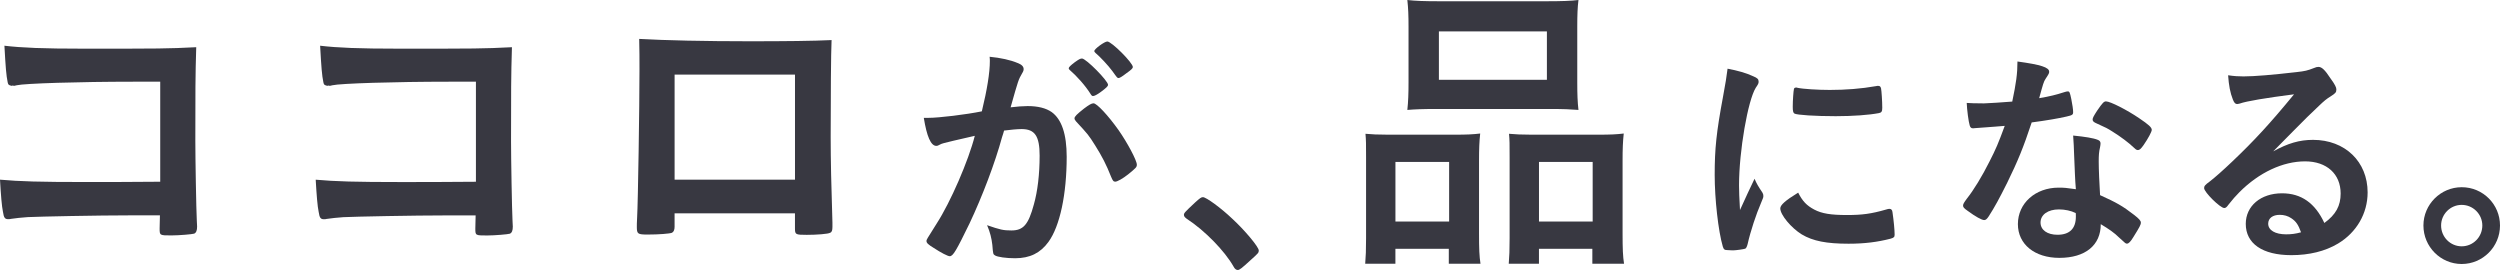
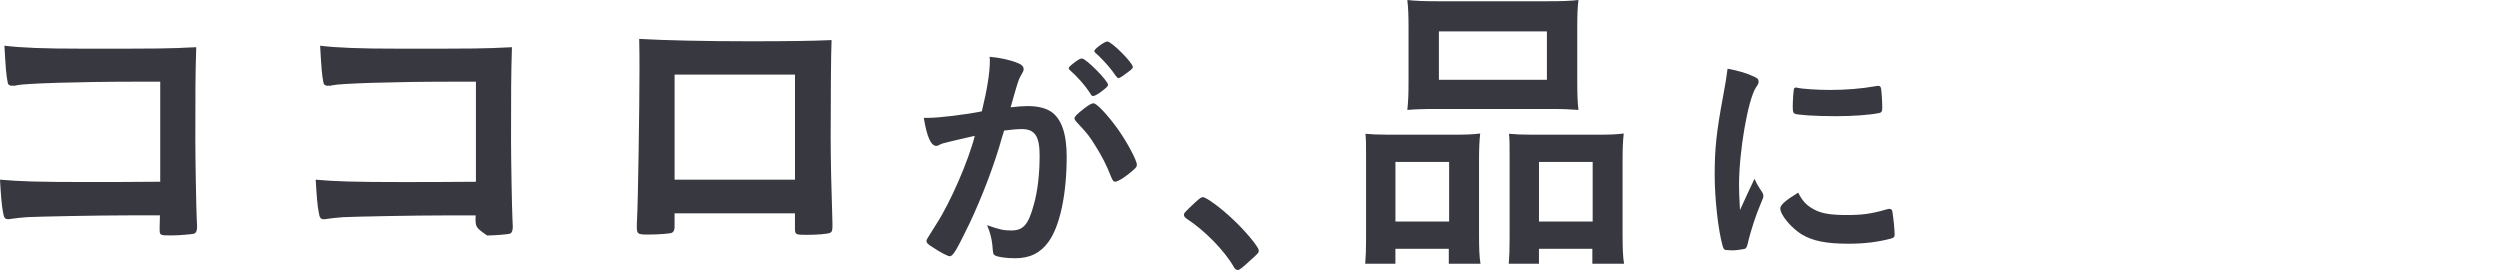
<svg xmlns="http://www.w3.org/2000/svg" width="408" height="45" viewBox="0 0 408 45" fill="none">
  <path d="M26.149 13.333C24.175 13.333 23.02 13.333 21.719 13.333C12.904 13.333 3.947 13.621 2.744 13.913C2.505 13.962 2.359 14.01 2.31 14.01L2.071 13.962L1.881 14.01C1.35 13.864 1.35 13.816 1.252 13.431C1.013 12.276 0.916 10.975 0.721 7.461C3.562 7.797 7.032 7.943 13.63 7.943C26.246 7.943 27.259 7.943 32.025 7.704C31.879 12.368 31.879 15.063 31.879 23.011C31.879 25.803 32.025 34.278 32.118 35.964C32.167 36.685 32.167 36.734 32.167 36.977C32.167 37.605 32.021 37.99 31.684 38.132C31.397 38.229 29.229 38.42 27.976 38.42C26.051 38.42 26.051 38.42 26.051 37.265C26.051 37.074 26.051 37.074 26.1 35.145C24.848 35.145 24.078 35.145 23.741 35.145H21.334C16.037 35.145 6.403 35.34 4.527 35.433C3.372 35.53 2.695 35.579 1.783 35.72C1.637 35.769 1.496 35.769 1.35 35.769C0.819 35.769 0.628 35.574 0.482 34.565C0.288 33.654 0.146 31.87 0 29.322C3.226 29.609 6.403 29.706 14.015 29.706C19.121 29.706 19.121 29.706 26.149 29.658V13.333Z" fill="#383841" />
-   <path d="M77.671 13.333C75.698 13.333 74.543 13.333 73.242 13.333C64.427 13.333 55.47 13.621 54.266 13.913C54.027 13.962 53.881 14.01 53.833 14.01L53.594 13.962L53.403 14.01C52.872 13.864 52.872 13.816 52.775 13.431C52.536 12.276 52.439 10.975 52.244 7.461C55.085 7.797 58.554 7.943 65.152 7.943C77.769 7.943 78.782 7.943 83.548 7.704C83.402 12.377 83.402 15.072 83.402 23.02C83.402 25.812 83.548 34.287 83.641 35.973C83.69 36.694 83.69 36.743 83.69 36.986C83.69 37.614 83.543 37.999 83.207 38.141C82.92 38.238 80.751 38.429 79.499 38.429C77.574 38.429 77.574 38.429 77.574 37.274C77.574 37.083 77.574 37.083 77.623 35.154C76.37 35.154 75.6 35.154 75.264 35.154H72.857C67.56 35.154 57.926 35.349 56.05 35.441C54.895 35.539 54.218 35.588 53.306 35.729C53.16 35.778 53.018 35.778 52.872 35.778C52.341 35.778 52.151 35.583 52.005 34.574C51.81 33.658 51.669 31.879 51.523 29.326C54.749 29.613 57.926 29.711 65.537 29.711C70.644 29.711 70.644 29.711 77.671 29.662V13.333Z" fill="#383841" />
+   <path d="M77.671 13.333C75.698 13.333 74.543 13.333 73.242 13.333C64.427 13.333 55.47 13.621 54.266 13.913C54.027 13.962 53.881 14.01 53.833 14.01L53.594 13.962L53.403 14.01C52.872 13.864 52.872 13.816 52.775 13.431C52.536 12.276 52.439 10.975 52.244 7.461C55.085 7.797 58.554 7.943 65.152 7.943C77.769 7.943 78.782 7.943 83.548 7.704C83.402 12.377 83.402 15.072 83.402 23.02C83.402 25.812 83.548 34.287 83.641 35.973C83.69 36.694 83.69 36.743 83.69 36.986C83.69 37.614 83.543 37.999 83.207 38.141C82.92 38.238 80.751 38.429 79.499 38.429C77.574 37.083 77.574 37.083 77.623 35.154C76.37 35.154 75.6 35.154 75.264 35.154H72.857C67.56 35.154 57.926 35.349 56.05 35.441C54.895 35.539 54.218 35.588 53.306 35.729C53.16 35.778 53.018 35.778 52.872 35.778C52.341 35.778 52.151 35.583 52.005 34.574C51.81 33.658 51.669 31.879 51.523 29.326C54.749 29.613 57.926 29.711 65.537 29.711C70.644 29.711 70.644 29.711 77.671 29.662V13.333Z" fill="#383841" />
  <path d="M110.095 36.977C110.095 37.508 109.949 37.844 109.661 37.99C109.276 38.136 107.542 38.278 105.714 38.278C104.077 38.278 103.931 38.181 103.931 37.026C103.931 36.787 103.931 36.256 103.979 35.486C104.125 32.932 104.364 17.427 104.364 11.311C104.364 10.059 104.364 7.749 104.316 6.35C108.506 6.589 115.104 6.735 122.278 6.735C128.154 6.735 132.774 6.687 135.713 6.54C135.615 8.514 135.566 16.077 135.566 22.338C135.566 25.998 135.664 30.477 135.854 36.353C135.854 36.548 135.854 36.592 135.854 37.026C135.854 37.605 135.757 37.893 135.469 37.99C135.182 38.185 133.252 38.327 131.663 38.327C129.831 38.327 129.738 38.278 129.738 37.269V34.813H110.091V36.977H110.095ZM129.743 12.174C122.857 12.174 121.702 12.174 119.437 12.174C116.259 12.174 116.259 12.174 110.095 12.174V29.317H129.743V12.174Z" fill="#383841" />
  <path d="M154.033 23.356C153.705 23.436 153.542 23.52 153.298 23.644C153.095 23.768 152.971 23.808 152.807 23.808C151.909 23.808 151.254 22.254 150.763 19.232C151.09 19.232 151.373 19.232 151.537 19.232C153.254 19.232 157.626 18.701 160.237 18.17C161.096 14.616 161.543 11.877 161.543 9.957C161.543 9.793 161.543 9.55 161.503 9.262C163.259 9.426 164.932 9.793 166.078 10.284C166.733 10.527 167.056 10.855 167.056 11.267C167.056 11.47 167.016 11.634 166.813 11.961C166.202 13.023 166.202 13.023 164.932 17.515C165.91 17.391 167.016 17.311 167.711 17.311C169.388 17.311 170.694 17.639 171.632 18.289C173.265 19.475 174.084 21.883 174.084 25.6C174.084 31.689 172.982 36.915 171.101 39.49C169.796 41.287 168.079 42.146 165.667 42.146C164.198 42.146 162.808 41.942 162.401 41.694C162.074 41.491 162.074 41.491 161.95 39.977C161.826 38.875 161.582 37.893 161.091 36.751C163.215 37.486 163.746 37.61 165.052 37.61C167.012 37.61 167.831 36.672 168.729 33.362C169.34 31.198 169.667 28.419 169.667 25.396C169.667 22.21 168.893 21.064 166.724 21.064C165.99 21.064 164.804 21.188 163.866 21.307C163.742 21.799 163.702 21.838 163.538 22.369C162.397 26.578 160.312 32.052 158.228 36.464C156.064 40.915 155.533 41.814 155.002 41.814C154.675 41.814 153.573 41.243 152.387 40.464C151.449 39.893 151.201 39.645 151.201 39.322C151.201 39.119 151.201 39.119 152.878 36.464C155.126 32.99 158.064 26.21 159.087 22.166C156.077 22.865 154.405 23.232 154.033 23.356ZM179.69 14.979C179.035 15.47 178.588 15.674 178.38 15.674C178.257 15.674 178.137 15.594 178.013 15.386C177.155 13.997 175.725 12.404 174.539 11.382C174.46 11.297 174.415 11.218 174.415 11.138C174.415 10.975 174.703 10.687 175.398 10.16C176.093 9.669 176.296 9.55 176.584 9.55C177.239 9.55 180.832 13.187 180.832 13.838C180.832 14.081 180.505 14.369 179.69 14.979ZM175.358 19.312C175.358 19.024 175.725 18.657 176.911 17.718C177.73 17.108 178.137 16.86 178.465 16.86C178.996 16.86 180.832 18.82 182.549 21.232C183.978 23.276 185.532 26.175 185.532 26.87C185.532 27.277 185.408 27.401 184.102 28.463C183.284 29.118 182.345 29.649 182.018 29.649C181.73 29.649 181.611 29.525 181.323 28.83C180.549 26.87 179.854 25.52 178.748 23.763C177.646 22.006 177.562 21.927 175.601 19.803C175.442 19.595 175.358 19.475 175.358 19.312ZM180.713 6.771C181.407 6.771 184.881 10.244 184.881 10.939C184.881 11.143 184.638 11.39 183.819 11.961C183.084 12.532 182.717 12.736 182.553 12.736C182.35 12.736 182.35 12.736 181.531 11.594C180.836 10.656 179.531 9.266 178.796 8.651C178.673 8.527 178.593 8.448 178.593 8.324C178.588 7.992 180.261 6.771 180.713 6.771Z" fill="#383841" />
  <path d="M195.094 32.994C195.829 32.34 196.032 32.176 196.32 32.176C196.851 32.176 199.303 33.972 201.099 35.689C203.144 37.57 205.432 40.305 205.432 40.876C205.432 41.243 205.352 41.327 204.166 42.389C202.613 43.818 202.285 44.062 202.002 44.062C201.759 44.062 201.511 43.898 201.307 43.491C199.878 40.96 196.608 37.61 193.709 35.729C193.382 35.486 193.218 35.322 193.218 35.074C193.214 34.791 193.293 34.672 195.094 32.994Z" fill="#383841" />
  <path d="M229.872 4.359C229.872 2.567 229.824 1.283 229.678 0C231.027 0.155 232.47 0.204 234.926 0.204H252.357C254.861 0.204 256.401 0.15 257.605 0C257.459 1.177 257.41 2.46 257.41 4.306V13.431C257.41 15.431 257.459 16.661 257.605 17.94C256.255 17.838 255.295 17.785 252.839 17.785H234.492C232.036 17.785 230.979 17.838 229.678 17.94C229.824 16.608 229.872 15.276 229.872 13.431V4.359ZM234.828 13.019H252.454V5.124H234.828V13.019ZM260.88 21.98C262.796 21.98 263.849 21.931 264.995 21.79C264.854 23.082 264.805 24.325 264.805 26.193V38.066C264.805 40.601 264.854 41.849 265.044 43.044H259.871V40.601H251.158V43.044H246.228C246.325 41.849 246.369 40.84 246.369 38.88V25.617C246.369 23.462 246.369 22.936 246.272 21.834C247.374 21.931 248.281 21.976 249.719 21.976H260.88V21.98ZM251.162 36.15H259.924V26.432H251.162V36.15ZM237.453 21.98C239.369 21.98 240.422 21.931 241.568 21.79C241.426 23.082 241.378 24.325 241.378 26.193V38.066C241.378 40.601 241.426 41.849 241.617 43.044H236.444V40.601H227.73V43.044H222.801C222.898 41.849 222.942 40.84 222.942 38.88V25.617C222.942 23.462 222.942 22.936 222.845 21.834C223.947 21.931 224.854 21.976 226.292 21.976H237.453V21.98ZM227.735 36.15H236.497V26.432H227.735V36.15Z" fill="#383841" />
  <path d="M287.626 31.432C287.741 31.627 287.78 31.782 287.78 31.977C287.78 32.251 287.741 32.286 287.391 33.145C286.612 34.937 285.678 37.743 285.209 39.845C285.094 40.274 284.975 40.508 284.82 40.584C284.625 40.663 283.302 40.858 282.873 40.858C282.833 40.858 282.793 40.858 282.718 40.858C282.523 40.858 282.249 40.818 281.939 40.818C281.435 40.818 281.315 40.703 281.16 40.234C280.421 37.703 279.837 32.481 279.837 28.547C279.837 24.264 280.112 21.613 281.2 15.767C281.59 13.665 281.784 12.492 281.939 11.209C283.576 11.519 284.979 11.908 286.148 12.457C286.811 12.731 287.006 12.926 287.006 13.316C287.006 13.59 286.966 13.705 286.537 14.329C285.254 16.395 283.811 24.653 283.811 30.224C283.811 31.118 283.851 32.326 283.966 34.278C285.059 31.822 285.448 31.083 286.342 29.175C286.692 29.99 286.922 30.379 287.626 31.432ZM296.078 34.198C297.326 34.862 298.804 35.092 301.414 35.092C303.906 35.092 305.388 34.897 307.804 34.198C308.039 34.118 308.234 34.083 308.349 34.083C308.623 34.083 308.818 34.238 308.853 34.627C309.048 35.95 309.203 37.508 309.203 38.291C309.203 38.681 309.088 38.796 308.539 38.955C306.437 39.499 304.291 39.774 301.684 39.774C298.1 39.774 295.879 39.345 294.047 38.256C292.334 37.203 290.542 35.061 290.542 34.008C290.542 33.464 291.36 32.724 293.462 31.437C294.17 32.835 294.834 33.534 296.078 34.198ZM293.352 14.329C294.21 14.524 296.702 14.678 298.613 14.678C301.184 14.678 303.755 14.484 306.172 14.055C306.366 14.015 306.366 14.015 306.521 14.015C306.796 14.015 306.911 14.13 306.99 14.444C307.07 14.833 307.185 16.546 307.185 17.599C307.185 18.183 307.07 18.378 306.641 18.458C305.043 18.767 302.392 18.962 299.591 18.962C296.241 18.962 293.241 18.767 292.852 18.533C292.657 18.418 292.577 18.143 292.577 17.44C292.577 16.387 292.692 14.829 292.772 14.519C292.812 14.364 292.927 14.285 293.161 14.285C293.197 14.293 293.272 14.293 293.352 14.329Z" fill="#383841" />
-   <path d="M323.925 20.794C323.262 20.829 322.854 20.869 322.412 20.905C322.08 20.94 322.045 20.94 322.005 20.94C321.708 20.94 321.562 20.829 321.452 20.458C321.266 19.865 321.009 17.909 320.969 16.798C321.376 16.834 322.447 16.873 323.779 16.873C324.186 16.873 327.107 16.688 328.399 16.577C329.028 13.581 329.249 12.032 329.249 10.036C333.055 10.554 334.422 10.997 334.422 11.7C334.422 11.957 334.386 12.032 333.829 12.882C333.532 13.324 333.422 13.731 332.793 16.024C334.533 15.727 335.564 15.47 336.931 15.028C337.188 14.953 337.298 14.917 337.484 14.917C337.741 14.917 337.816 15.103 338.037 16.174C338.223 17.099 338.334 17.873 338.334 18.28C338.334 18.723 338.223 18.798 337.263 19.02C336.006 19.316 333.864 19.683 331.572 19.98C330.205 24.117 329.28 26.339 327.581 29.813C326.288 32.401 325.549 33.769 324.549 35.322C324.253 35.765 324.067 35.915 323.81 35.915C323.439 35.915 322.407 35.362 321.111 34.402C320.518 33.995 320.372 33.809 320.372 33.552C320.372 33.295 320.518 33.07 321 32.406C322.071 31.074 323.478 28.782 324.695 26.343C325.731 24.312 326.098 23.462 327.173 20.542C325.735 20.644 325.625 20.683 323.925 20.794ZM336.086 42.084C332.059 42.084 329.32 39.867 329.32 36.574C329.32 33.176 332.165 30.622 335.971 30.622C336.856 30.622 337.263 30.658 338.781 30.879C338.635 29.105 338.635 28.401 338.484 24.967C338.484 24.263 338.409 23.303 338.338 22.122C340.223 22.308 341.666 22.529 342.365 22.825C342.662 22.936 342.808 23.122 342.808 23.418C342.808 23.604 342.772 23.75 342.732 24.011C342.547 24.786 342.511 25.343 342.511 26.339C342.511 27.706 342.622 30.034 342.732 31.848C345.357 33.03 346.427 33.623 348.277 35.065C349.091 35.694 349.388 36.026 349.388 36.322C349.388 36.689 349.202 37.026 348.167 38.69C347.724 39.429 347.392 39.761 347.131 39.761C346.91 39.761 346.91 39.761 345.874 38.8C345.06 37.986 344.135 37.358 342.843 36.583C342.852 40.013 340.338 42.084 336.086 42.084ZM336.011 34.176C334.236 34.176 333.015 35.026 333.015 36.318C333.015 37.539 334.125 38.313 335.785 38.313C337.745 38.313 338.781 37.318 338.781 35.357C338.781 35.061 338.781 34.764 338.745 34.764C338.006 34.397 337.011 34.176 336.011 34.176ZM349.835 23.675C349.392 24.303 349.171 24.489 348.91 24.489C348.724 24.489 348.578 24.414 348.317 24.157C347.392 23.272 346.1 22.308 344.733 21.458C343.848 20.905 343.848 20.905 342.219 20.166C341.701 19.944 341.515 19.794 341.515 19.502C341.515 19.245 341.701 18.909 342.254 18.059C343.14 16.767 343.365 16.546 343.697 16.546C344.401 16.546 347.136 17.949 349.096 19.281C350.685 20.352 351.167 20.794 351.167 21.201C351.167 21.498 350.574 22.604 349.835 23.675Z" fill="#383841" />
-   <path d="M377.488 22.825C382.701 22.825 386.396 26.374 386.396 31.401C386.396 34.84 384.586 37.942 381.555 39.756C379.449 41.013 376.86 41.641 373.939 41.641C369.244 41.641 366.509 39.756 366.509 36.539C366.509 33.618 368.948 31.547 372.421 31.547C375.563 31.547 377.82 33.136 379.334 36.389C381.219 35.021 381.993 33.578 381.993 31.583C381.993 28.405 379.736 26.334 376.192 26.334C372.567 26.334 368.686 28.144 365.474 31.361C364.881 31.954 364.328 32.583 363.664 33.432C363.407 33.804 363.221 33.95 363 33.95C362.336 33.95 359.712 31.361 359.712 30.698C359.712 30.366 359.858 30.18 360.672 29.587C361.522 28.923 362.743 27.848 364.297 26.37C367.881 22.971 370.505 20.121 374.386 15.391C369.766 15.984 366.66 16.502 365.514 16.904C365.328 16.94 365.217 16.98 365.106 16.98C364.81 16.98 364.624 16.794 364.403 16.241C363.96 15.13 363.739 13.913 363.628 12.284C364.624 12.43 365.328 12.47 366.142 12.47C367.917 12.47 370.908 12.214 374.789 11.767C376.156 11.621 376.599 11.51 377.634 11.103C377.966 10.957 378.152 10.917 378.373 10.917C378.891 10.917 379.409 11.36 380.369 12.838C381.073 13.798 381.294 14.28 381.294 14.577C381.294 15.059 381.183 15.205 380.369 15.723C379.705 16.13 379.298 16.462 378.449 17.276C376.599 19.05 376.563 19.05 374.271 21.378C372.643 23.042 372.461 23.228 370.983 24.706C373.386 23.383 375.271 22.825 377.488 22.825ZM373.939 35.614C373.386 35.242 372.758 35.061 372.054 35.061C370.908 35.061 370.169 35.614 370.169 36.504C370.169 37.575 371.315 38.243 373.09 38.243C373.904 38.243 374.603 38.167 375.528 37.911C375.085 36.685 374.718 36.132 373.939 35.614Z" fill="#383841" />
-   <path d="M408 36.8C408 40.274 405.19 43.084 401.752 43.084C398.313 43.084 395.503 40.274 395.503 36.8C395.503 33.362 398.313 30.552 401.752 30.552C405.23 30.552 408 33.362 408 36.8ZM398.388 36.8C398.388 38.685 399.902 40.199 401.752 40.199C403.601 40.199 405.115 38.685 405.115 36.8C405.115 34.95 403.601 33.437 401.752 33.437C399.906 33.432 398.388 34.95 398.388 36.8Z" fill="#383841" />
</svg>